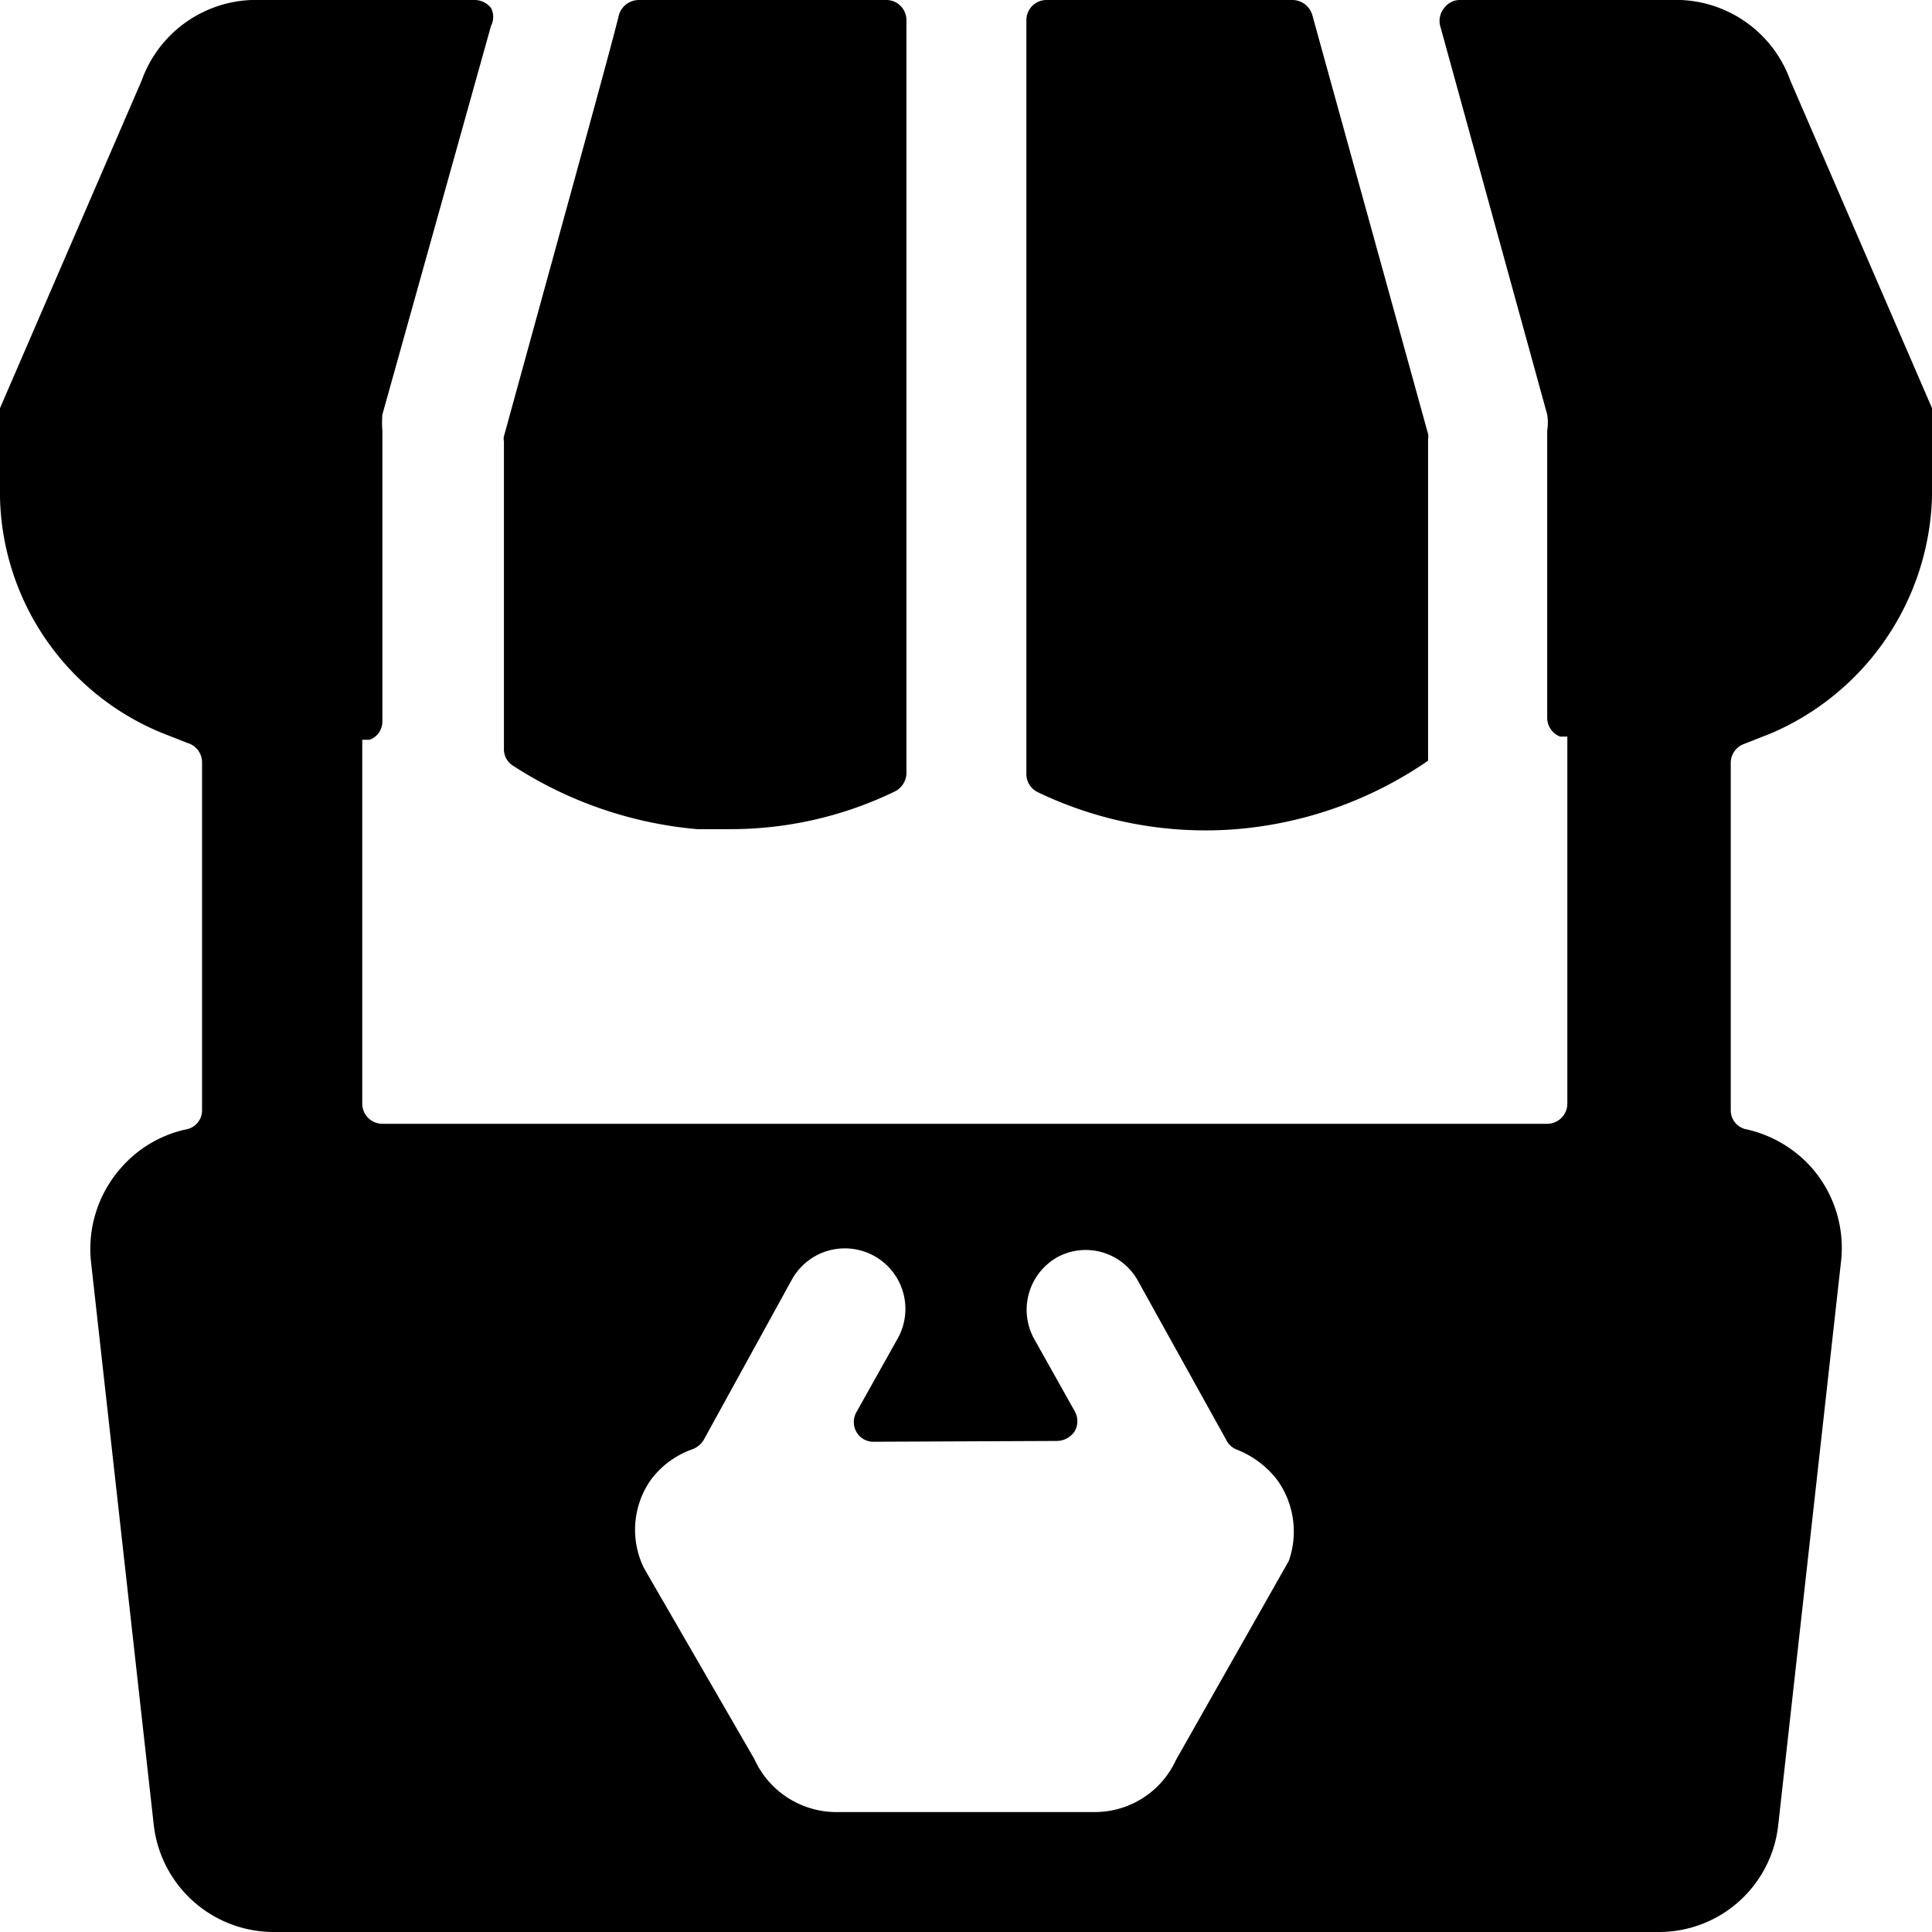
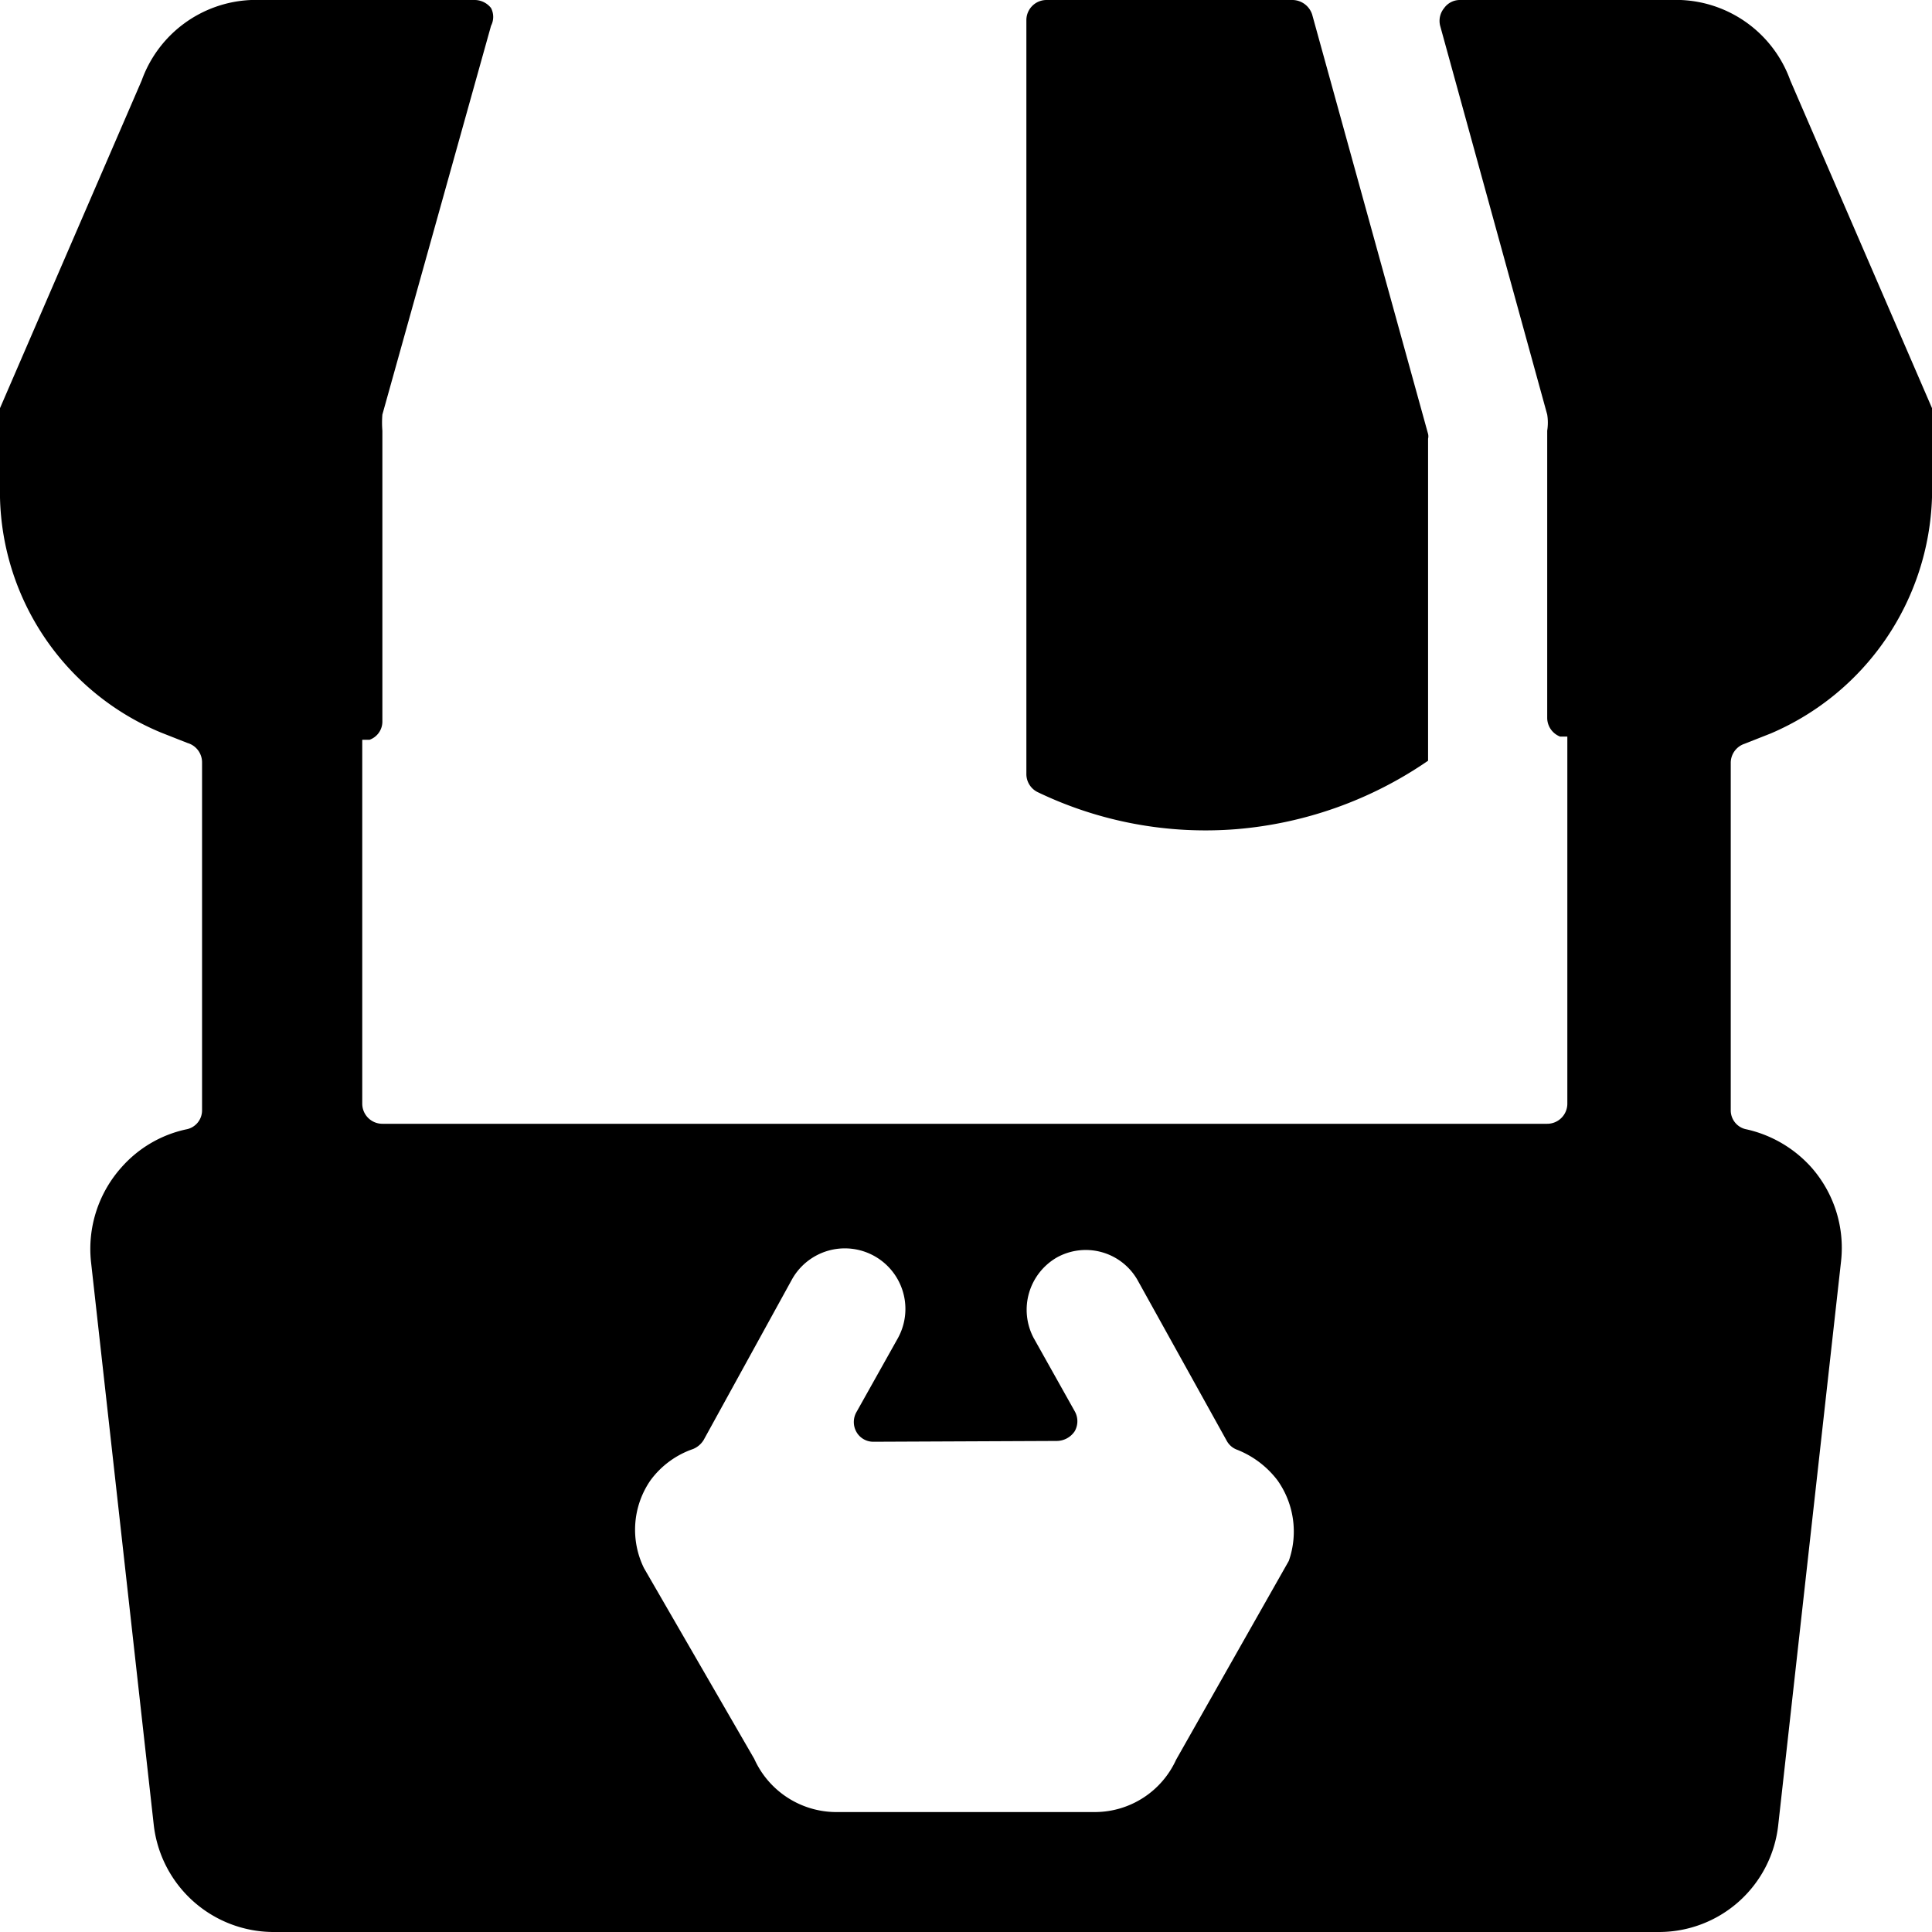
<svg xmlns="http://www.w3.org/2000/svg" viewBox="0 0 24 24">
  <g>
-     <path d="M6.26 5.42a0.13 0.13 0 0 0 0 0.06V9.3a0.24 0.24 0 0 0 0.11 0.21 5 5 0 0 0 2.29 0.79h0.4a4.68 4.68 0 0 0 2.06 -0.47 0.26 0.26 0 0 0 0.14 -0.23V0.25A0.25 0.25 0 0 0 11 0H7.94a0.26 0.26 0 0 0 -0.25 0.18c-0.09 0.37 -0.41 1.53 -1.43 5.24Z" fill="#000000" stroke-width="1" />
    <path d="M12.75 9.61a0.25 0.25 0 0 0 0.14 0.23 4.81 4.81 0 0 0 2.47 0.46 4.91 4.91 0 0 0 2.38 -0.85v-4a0.13 0.13 0 0 0 0 -0.06L16.3 0.18a0.26 0.26 0 0 0 -0.24 -0.18H13a0.25 0.25 0 0 0 -0.25 0.25Z" fill="#000000" stroke-width="1" />
    <path d="M24 5.07 22.24 1a1.51 1.51 0 0 0 -1.36 -1h-2.75a0.24 0.24 0 0 0 -0.19 0.1 0.25 0.25 0 0 0 -0.05 0.22l1.33 4.83a0.64 0.64 0 0 1 0 0.2v3.57a0.25 0.25 0 0 0 0.16 0.23l0.09 0v4.56a0.25 0.25 0 0 1 -0.25 0.25H4.75a0.25 0.25 0 0 1 -0.25 -0.25V9.19l0.09 0a0.24 0.24 0 0 0 0.16 -0.23V5.35a1.23 1.23 0 0 1 0 -0.2L6.1 0.32a0.24 0.24 0 0 0 0 -0.22 0.26 0.26 0 0 0 -0.2 -0.1H3.12a1.51 1.51 0 0 0 -1.36 1L0 5.07a0.79 0.79 0 0 0 0 0.2v0.91A3.24 3.24 0 0 0 2 9.1l0.33 0.13a0.25 0.25 0 0 1 0.18 0.24v4.32a0.24 0.24 0 0 1 -0.2 0.24 1.49 1.49 0 0 0 -0.8 0.47 1.52 1.52 0 0 0 -0.38 1.17l0.78 7A1.5 1.5 0 0 0 3.39 24H20.6a1.49 1.49 0 0 0 1.49 -1.33l0.78 -7a1.51 1.51 0 0 0 -0.37 -1.17 1.53 1.53 0 0 0 -0.8 -0.47 0.24 0.24 0 0 1 -0.2 -0.24V9.47a0.25 0.25 0 0 1 0.17 -0.23l0.33 -0.13a3.3 3.3 0 0 0 2 -2.93v-0.91a0.74 0.74 0 0 0 0 -0.2ZM13.13 17.9a0.27 0.27 0 0 0 0.22 -0.12 0.25 0.25 0 0 0 0 -0.25l-0.51 -0.91a0.75 0.75 0 0 1 0.29 -1 0.74 0.74 0 0 1 1 0.28l1.11 2a0.24 0.24 0 0 0 0.13 0.11 1.17 1.17 0 0 1 0.5 0.38 1.1 1.1 0 0 1 0.14 1l-1.4 2.47a1.11 1.11 0 0 1 -1 0.65h-3.24a1.12 1.12 0 0 1 -1 -0.66L8 19.48a1.08 1.08 0 0 1 0.08 -1.09 1.1 1.1 0 0 1 0.53 -0.39 0.28 0.28 0 0 0 0.13 -0.11l1.1 -2a0.75 0.75 0 0 1 1.31 0.74l-0.51 0.91a0.25 0.25 0 0 0 0 0.25 0.24 0.24 0 0 0 0.21 0.12Z" fill="#000000" stroke-width="1" />
  </g>
</svg>